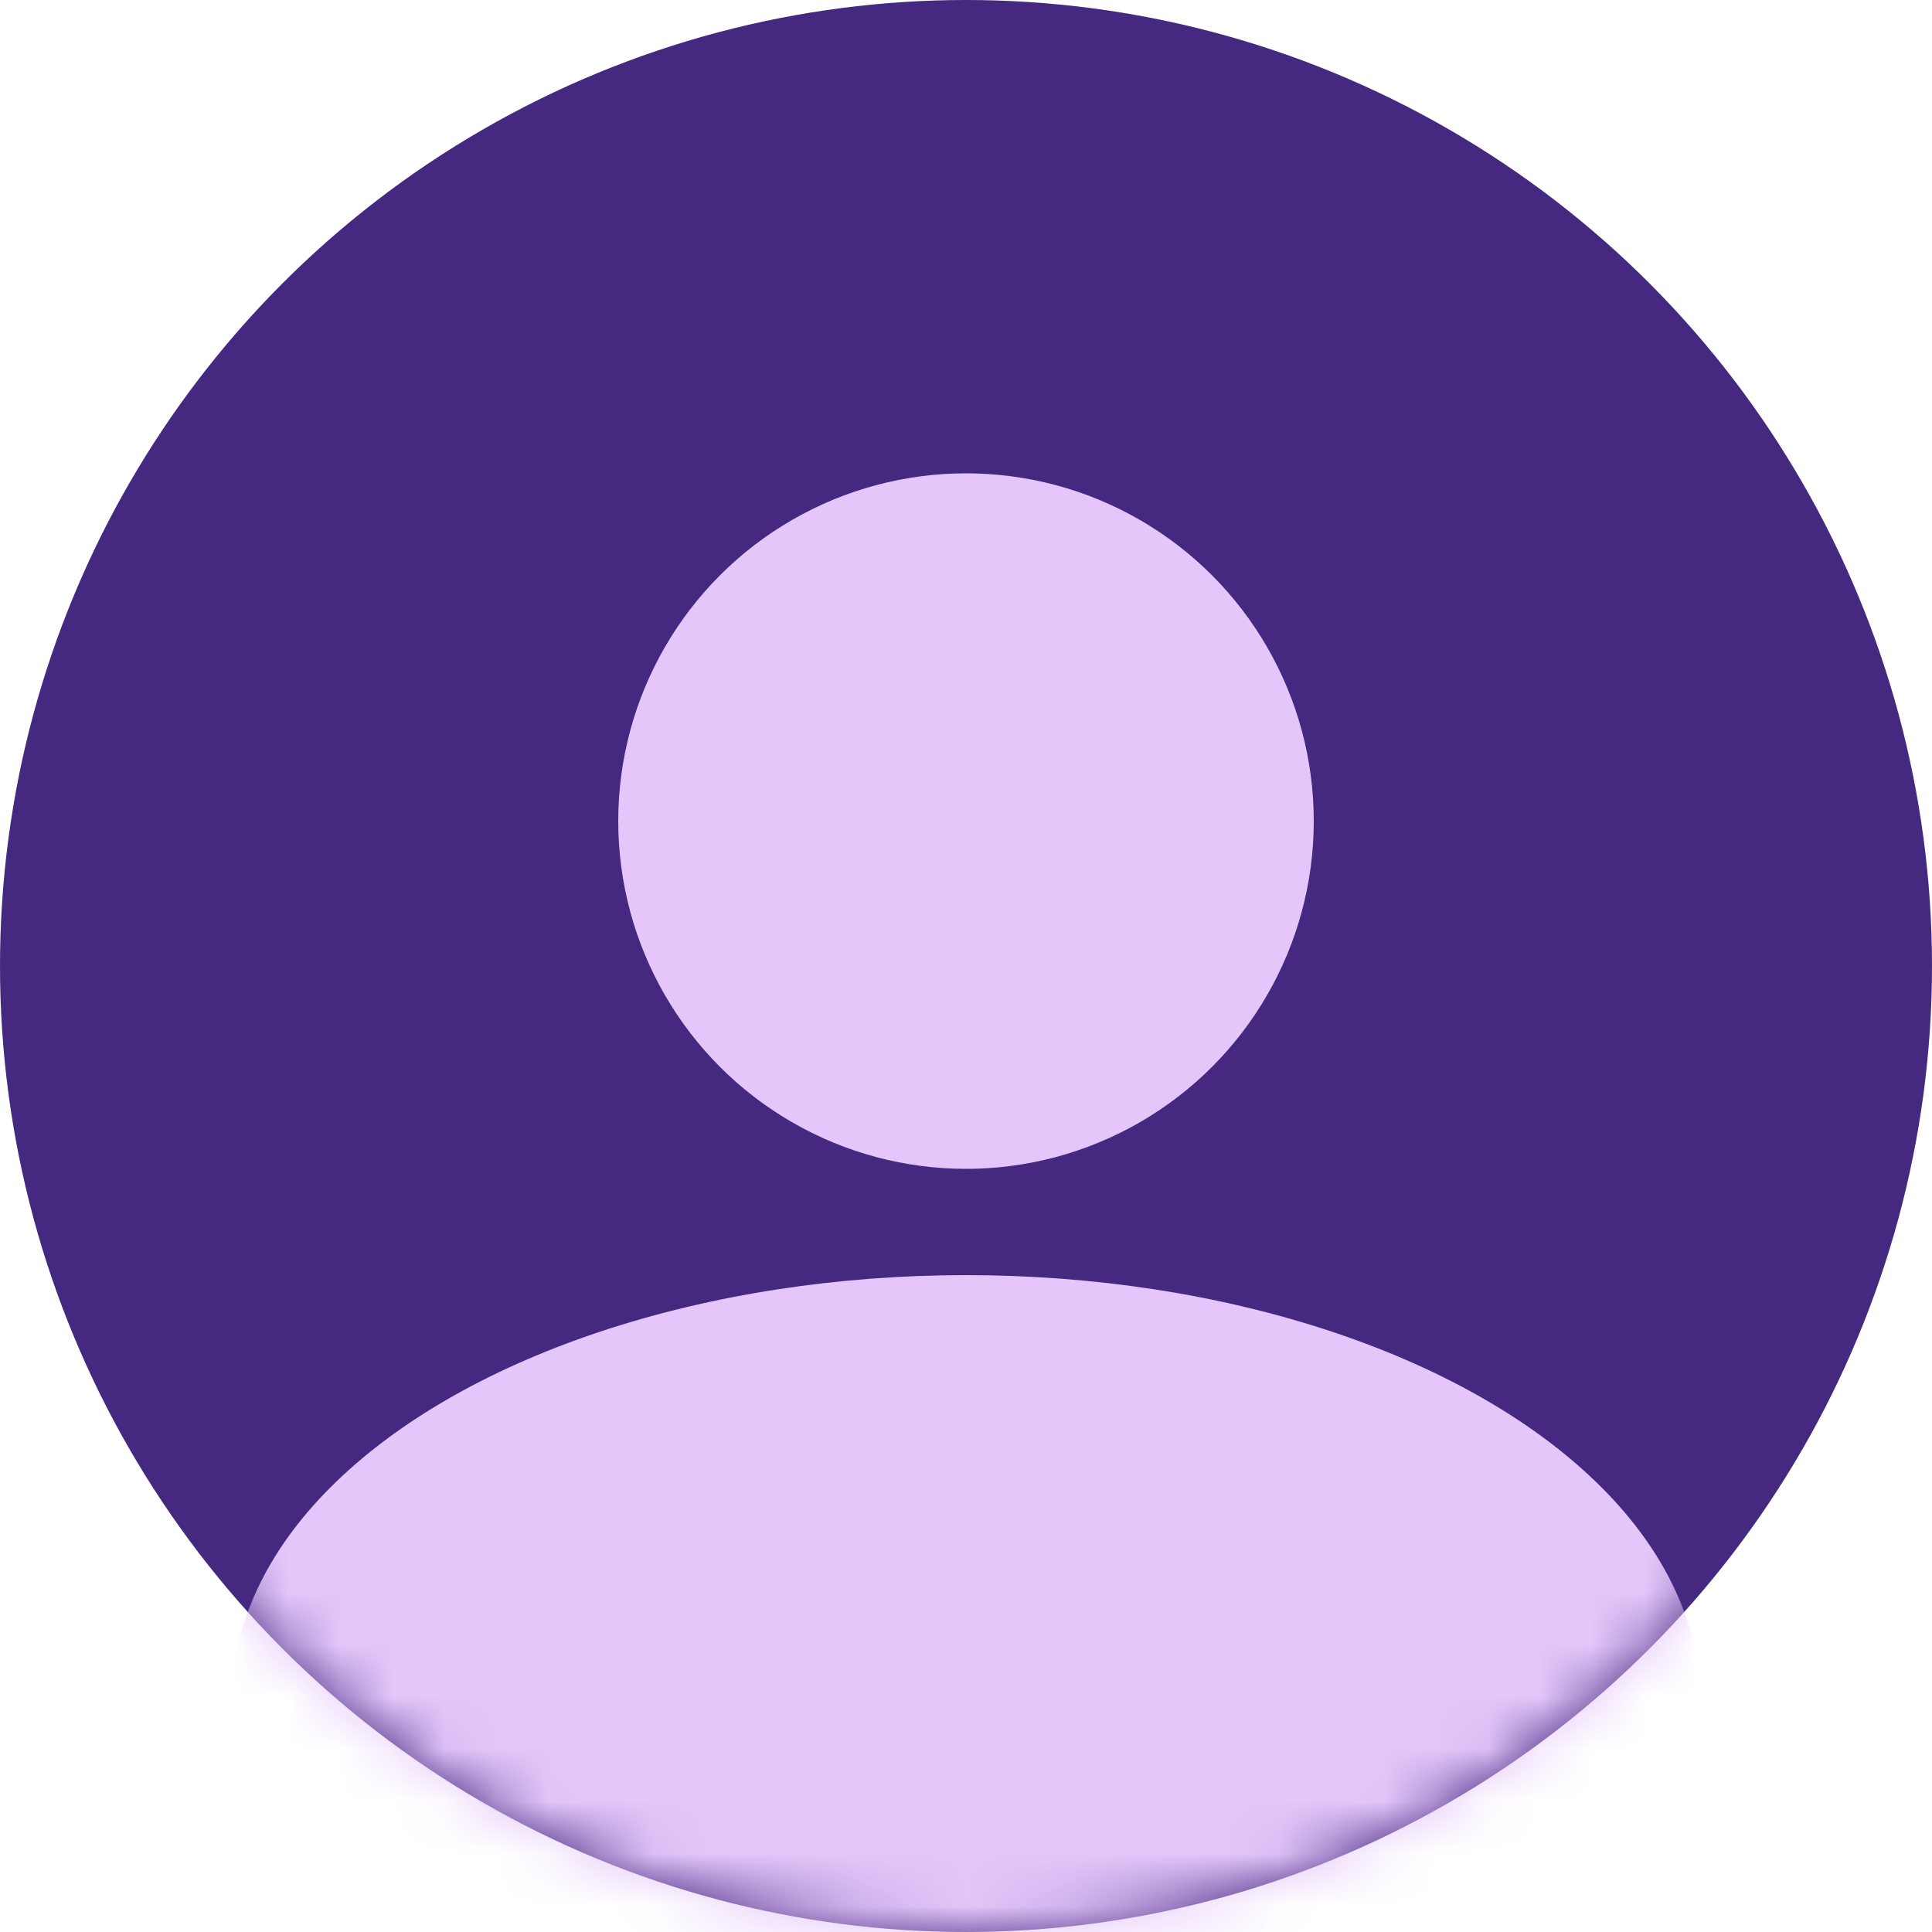
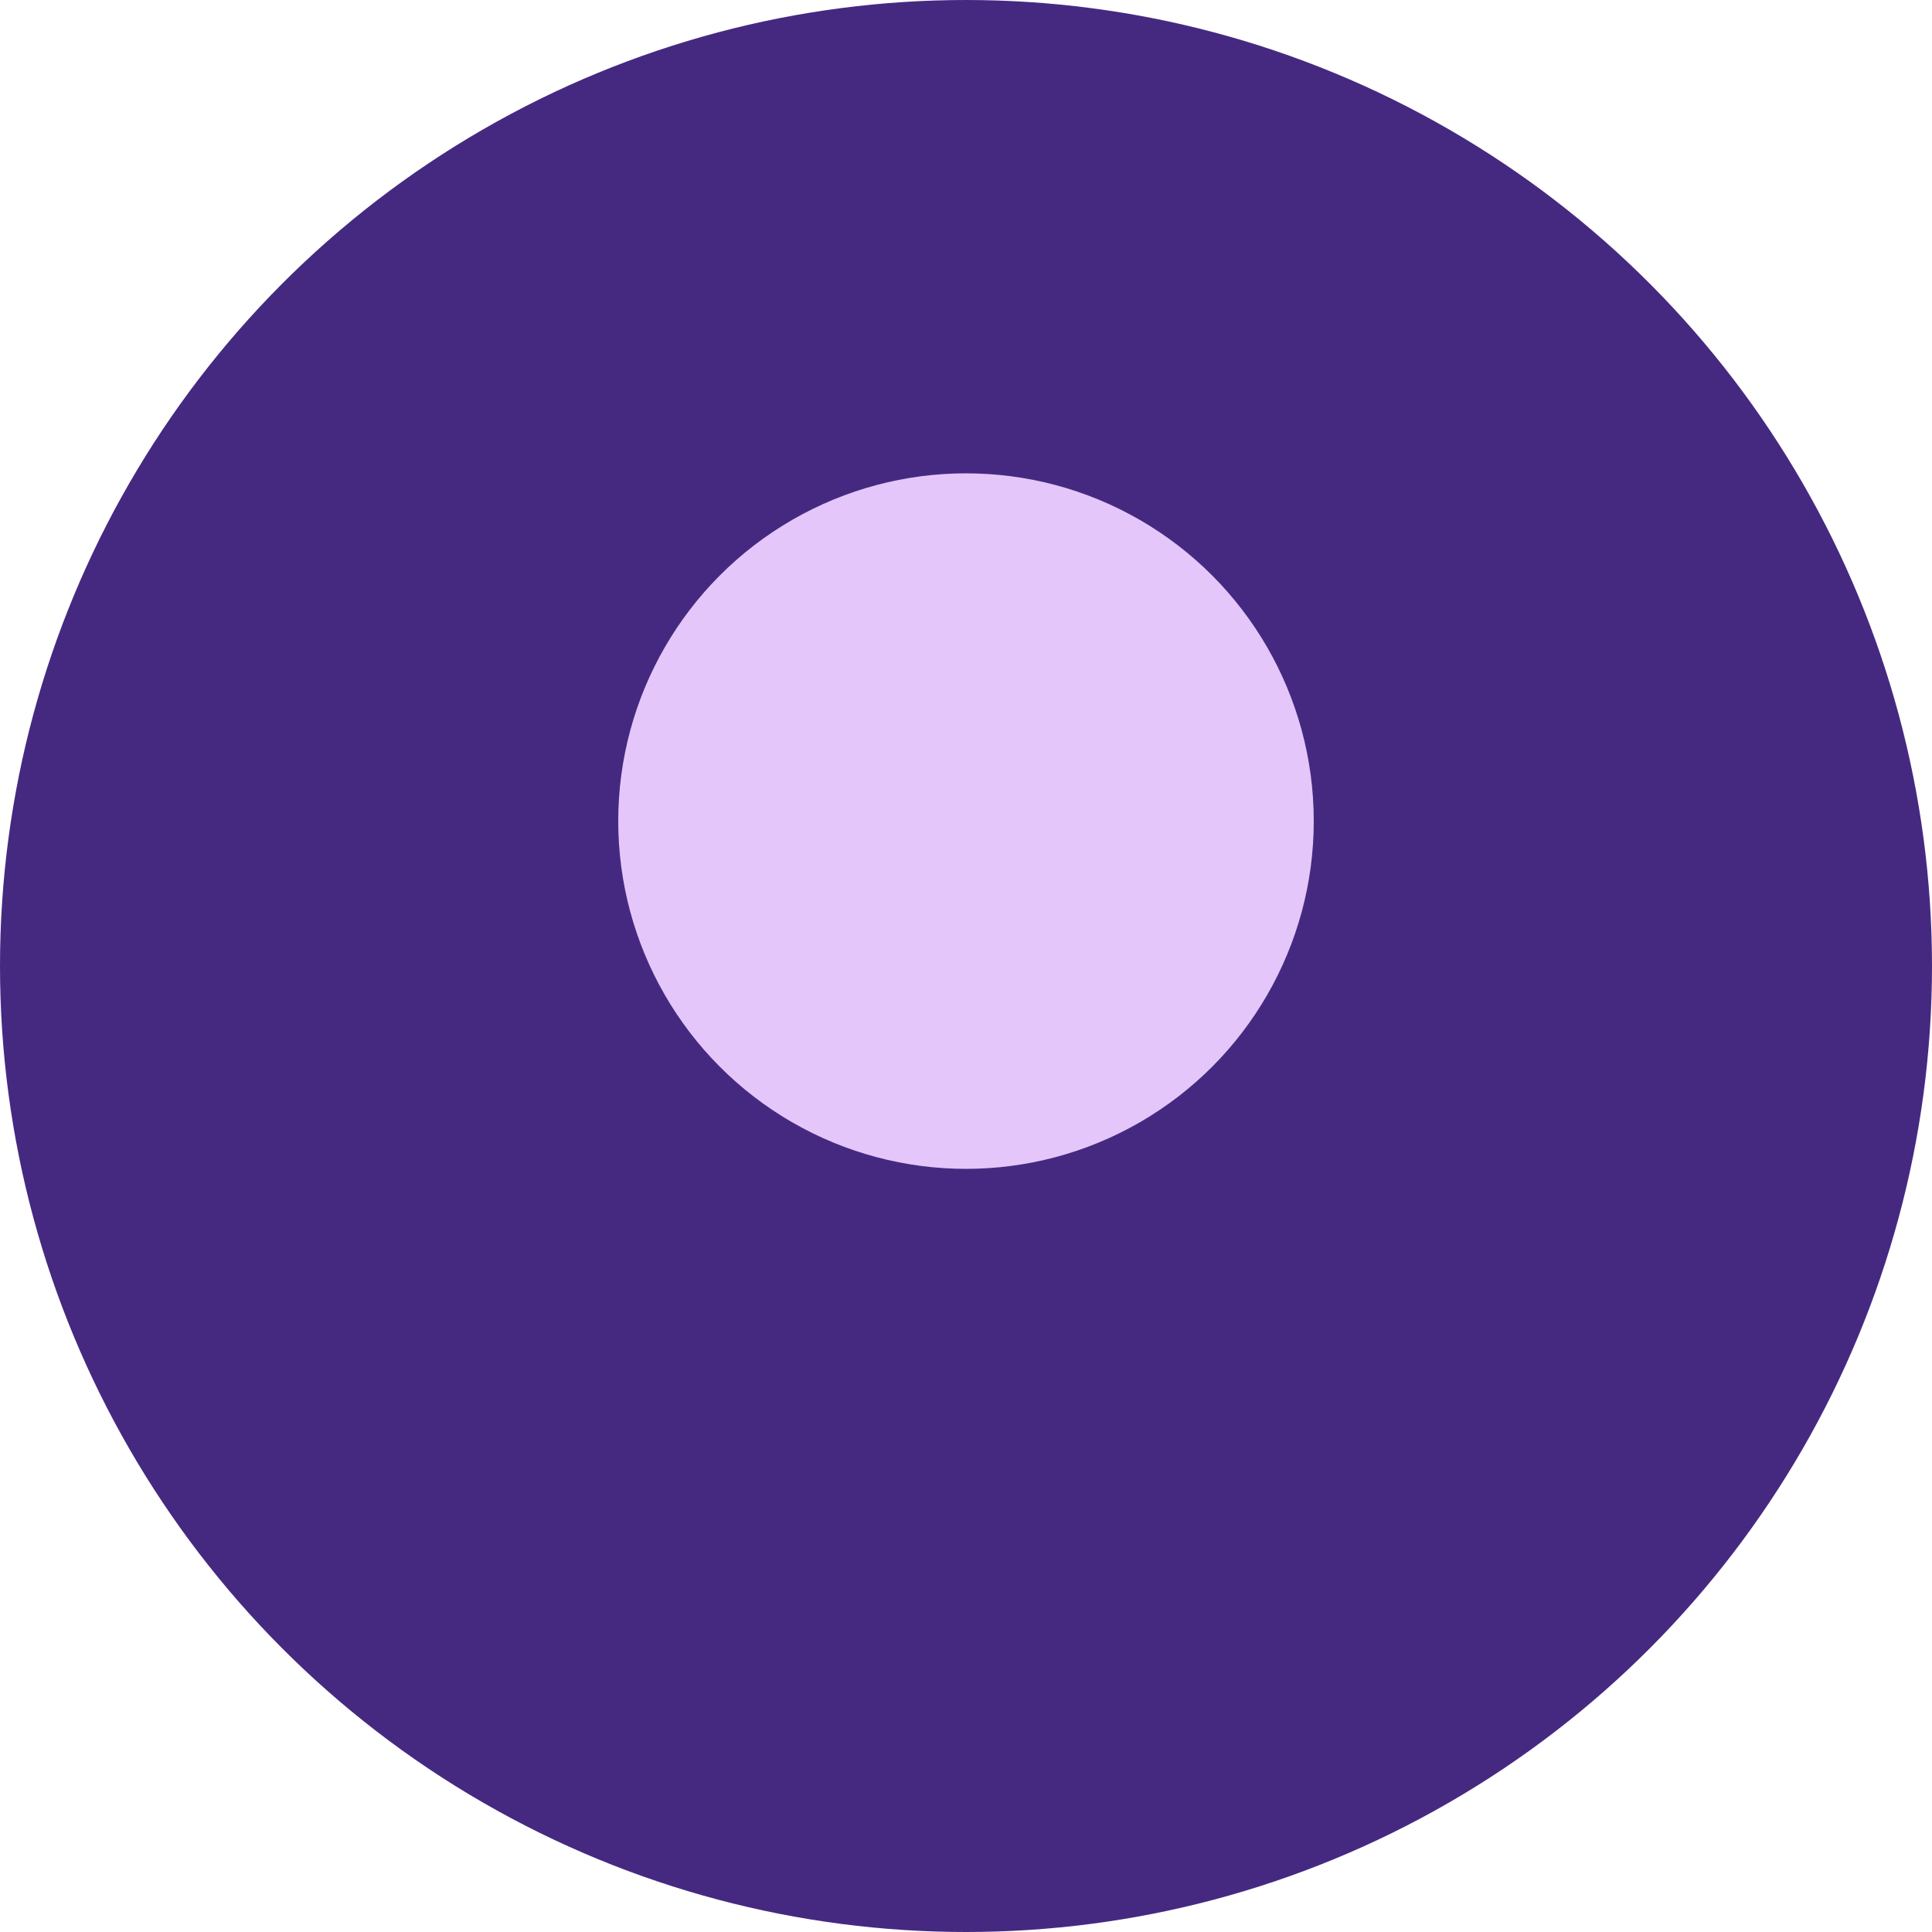
<svg xmlns="http://www.w3.org/2000/svg" width="37" height="37" viewBox="0 0 37 37" fill="none">
  <circle cx="18.5" cy="18.5" r="18.5" fill="#452981" />
  <mask id="mask0_3813_2539" style="mask-type:alpha" maskUnits="userSpaceOnUse" x="0" y="0" width="37" height="37">
    <circle cx="18.5" cy="18.5" r="18.5" fill="#C4C4C4" />
  </mask>
  <g mask="url(#mask0_3813_2539)">
-     <ellipse cx="18.5" cy="32.56" rx="14.06" ry="8.14" fill="#E4C6FA" />
-   </g>
+     </g>
  <ellipse cx="18.5" cy="15.725" rx="6.66" ry="6.66" fill="#E4C6FA" />
</svg>